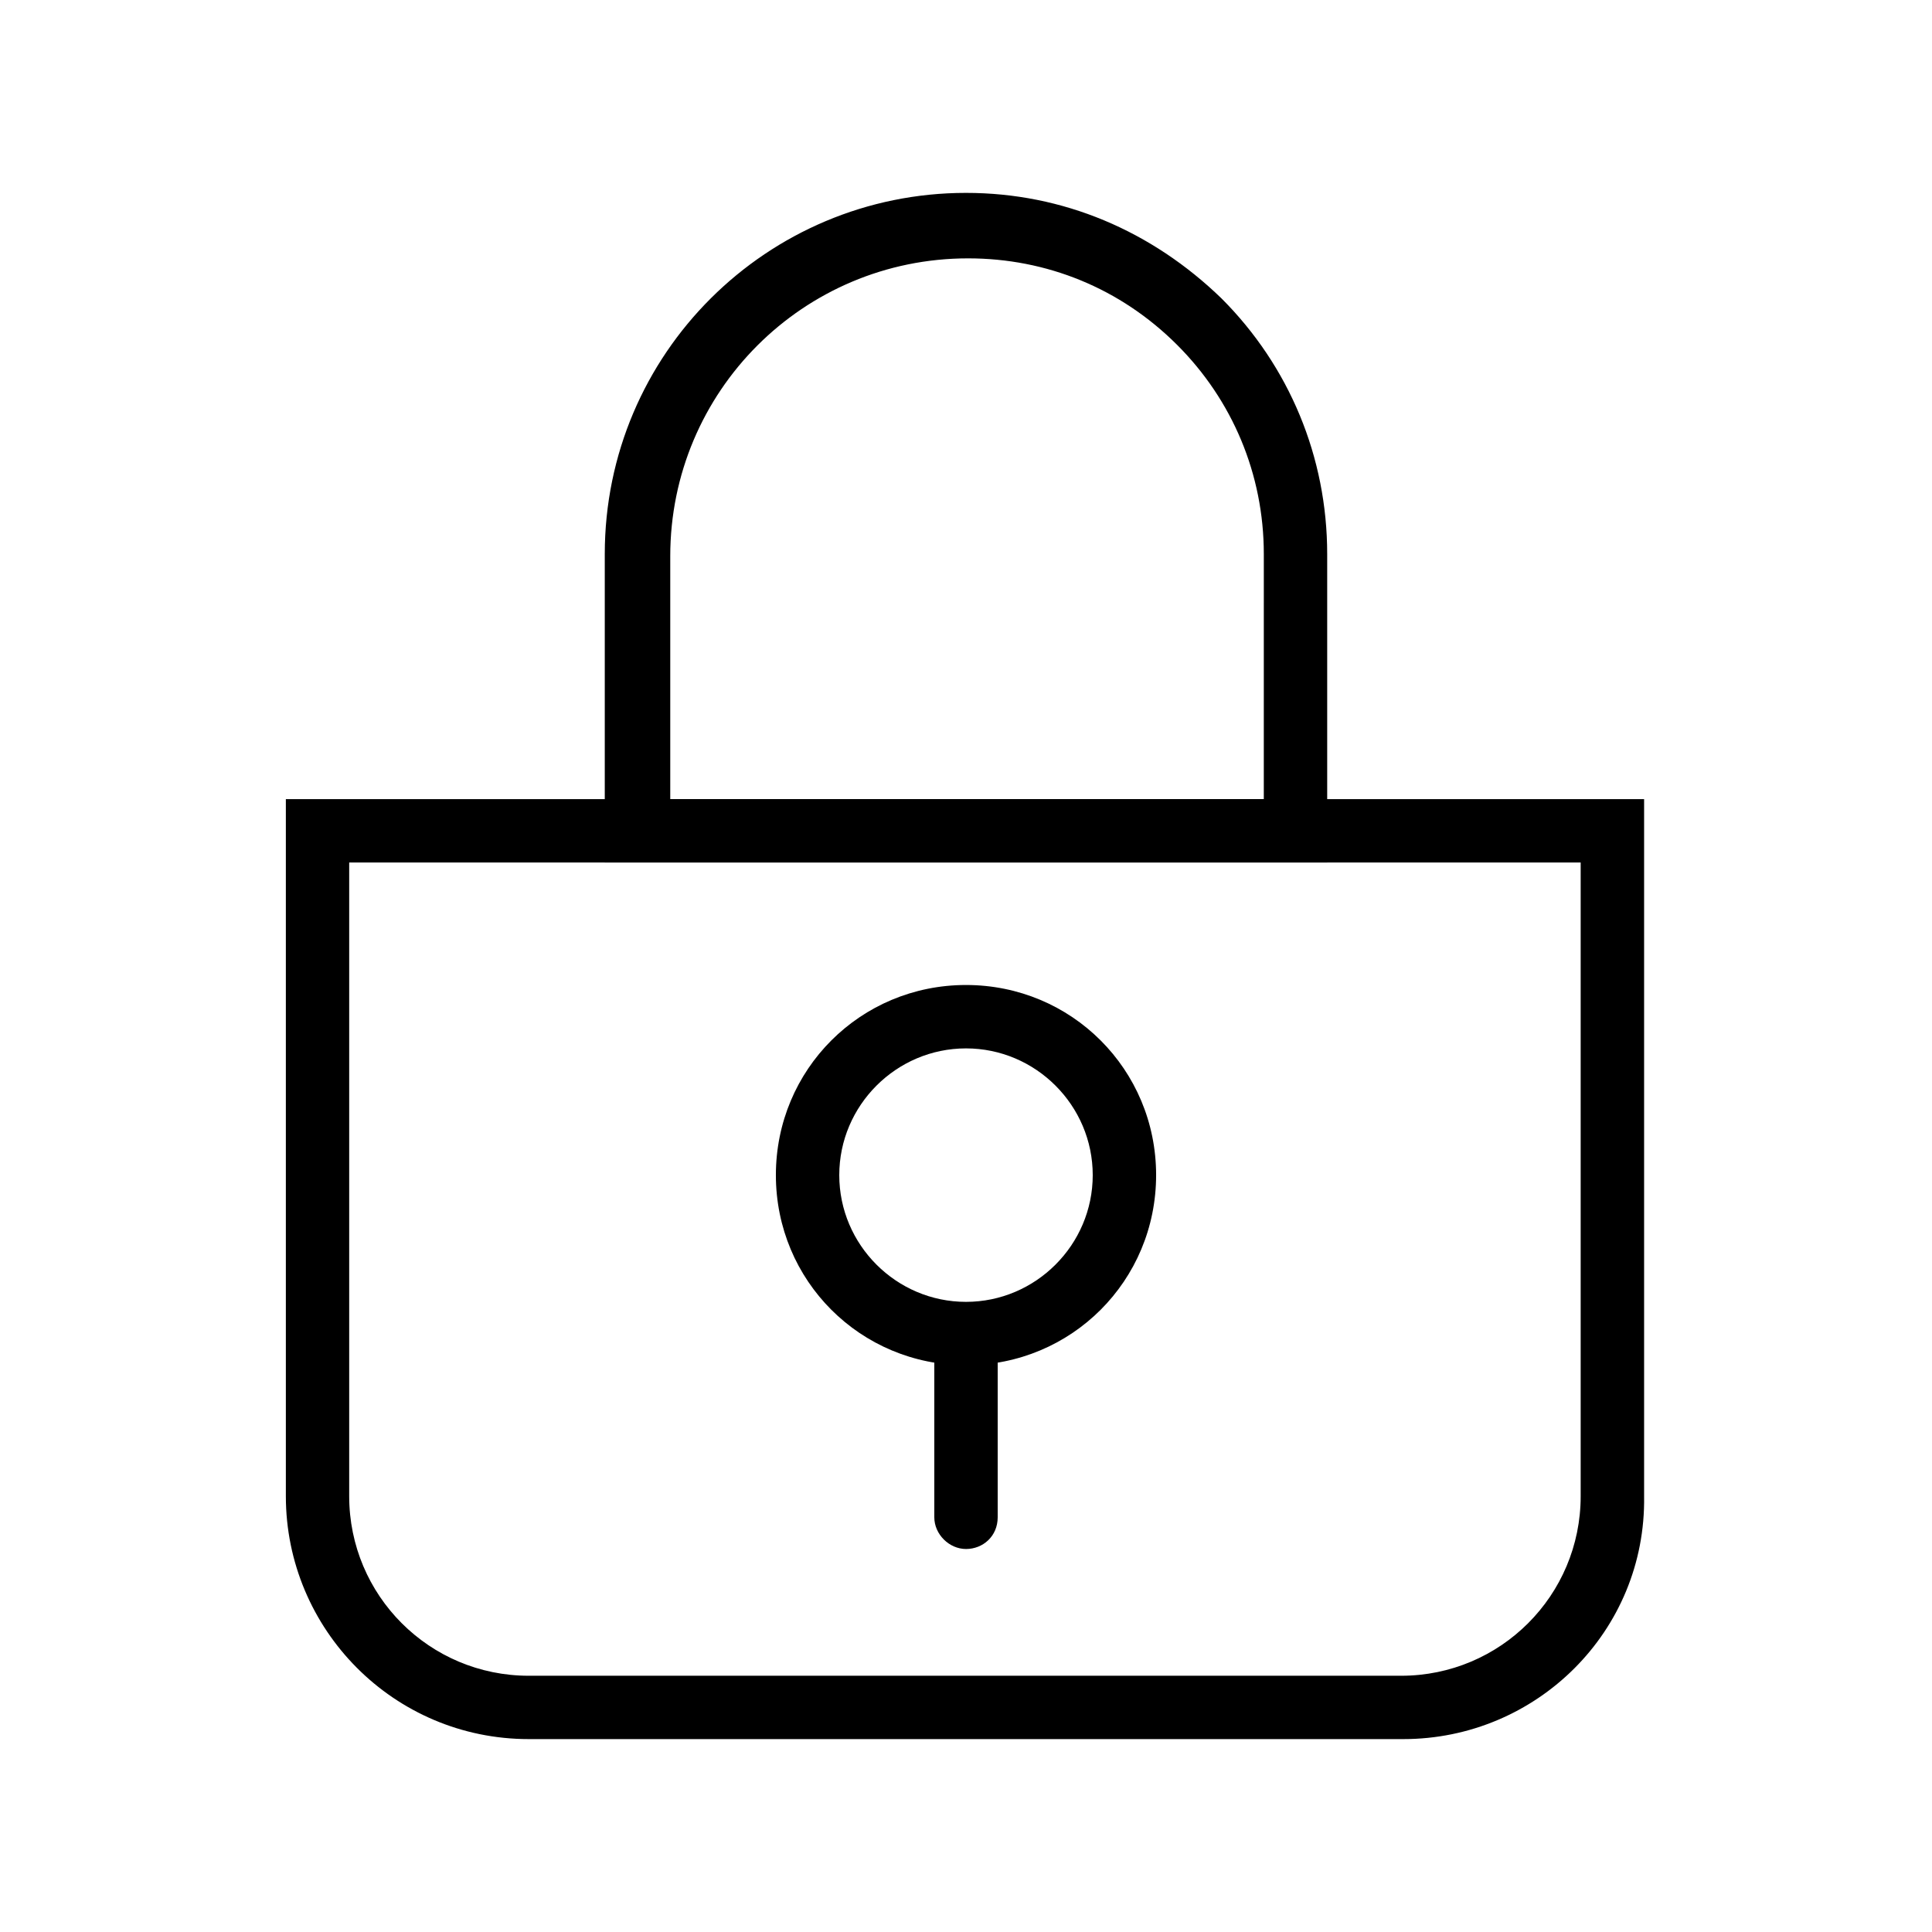
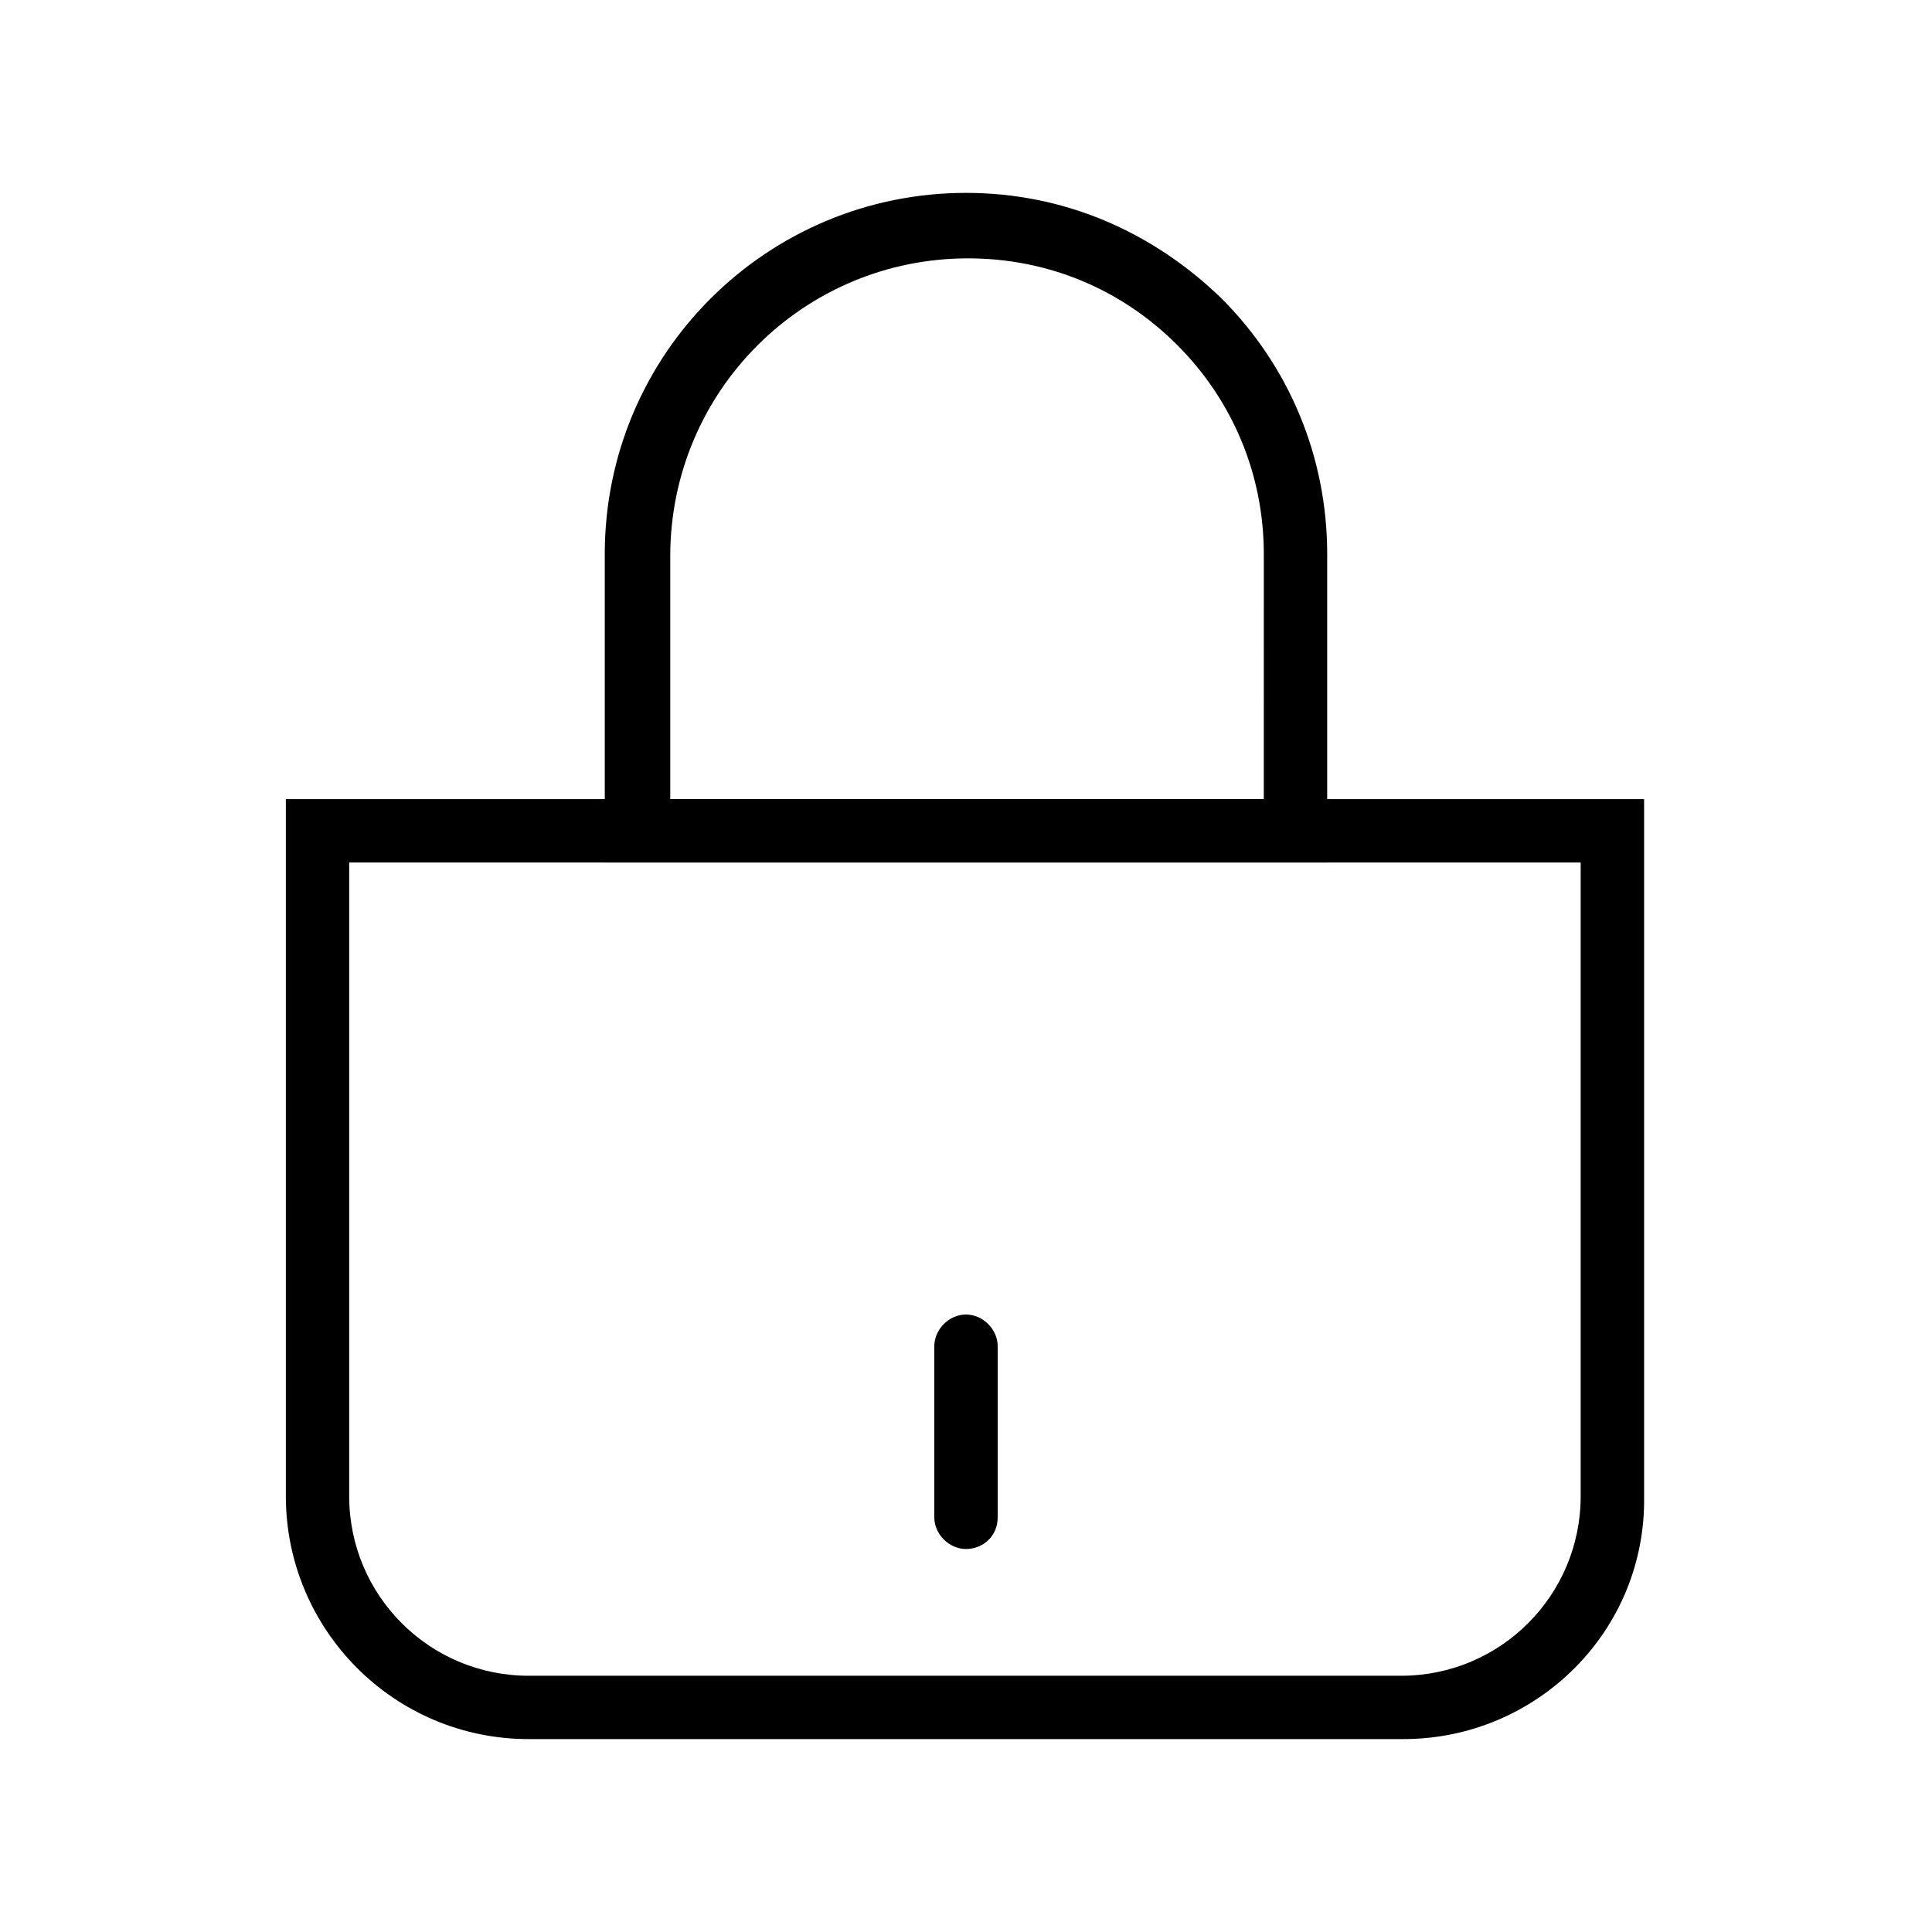
<svg xmlns="http://www.w3.org/2000/svg" fill="#000000" width="800px" height="800px" version="1.1" viewBox="144 144 512 512">
  <g>
    <path d="m515.88 604.88h-231.75c-35.828 0-64.375-29.109-64.375-64.375v-184.73h359.95v184.73c0.559 35.824-28.551 64.375-63.816 64.375zm-279.34-232.31v167.94c0 26.309 21.273 47.582 47.582 47.582h231.19c26.309 0 47.582-21.273 47.582-47.582v-167.94z" />
    <path d="m495.72 372.57h-191.45v-81.73c0-53.18 43.105-95.723 95.727-95.723 25.75 0 49.262 10.078 67.734 27.988 17.914 17.914 27.988 41.984 27.988 67.734zm-174.66-16.797h157.86l0.004-64.934c0-21.273-8.398-40.863-22.953-55.418-15.113-15.113-34.707-22.953-55.418-22.953-43.664 0-78.93 35.266-78.93 78.93v64.375z" />
-     <path d="m400 505.8c-27.988 0-50.383-22.391-50.383-50.383 0-27.988 22.391-50.383 50.383-50.383 27.988 0 50.383 22.391 50.383 50.383-0.004 27.992-22.395 50.383-50.383 50.383zm0-83.965c-18.473 0-33.586 15.113-33.586 33.586 0 18.473 15.113 33.586 33.586 33.586s33.586-15.113 33.586-33.586c0-18.473-15.113-33.586-33.586-33.586z" />
    <path d="m400 554.5c-4.477 0-8.398-3.918-8.398-8.398v-45.34c0-4.477 3.918-8.398 8.398-8.398 4.477 0 8.398 3.918 8.398 8.398v45.344c-0.004 5.035-3.922 8.395-8.398 8.395z" />
  </g>
</svg>